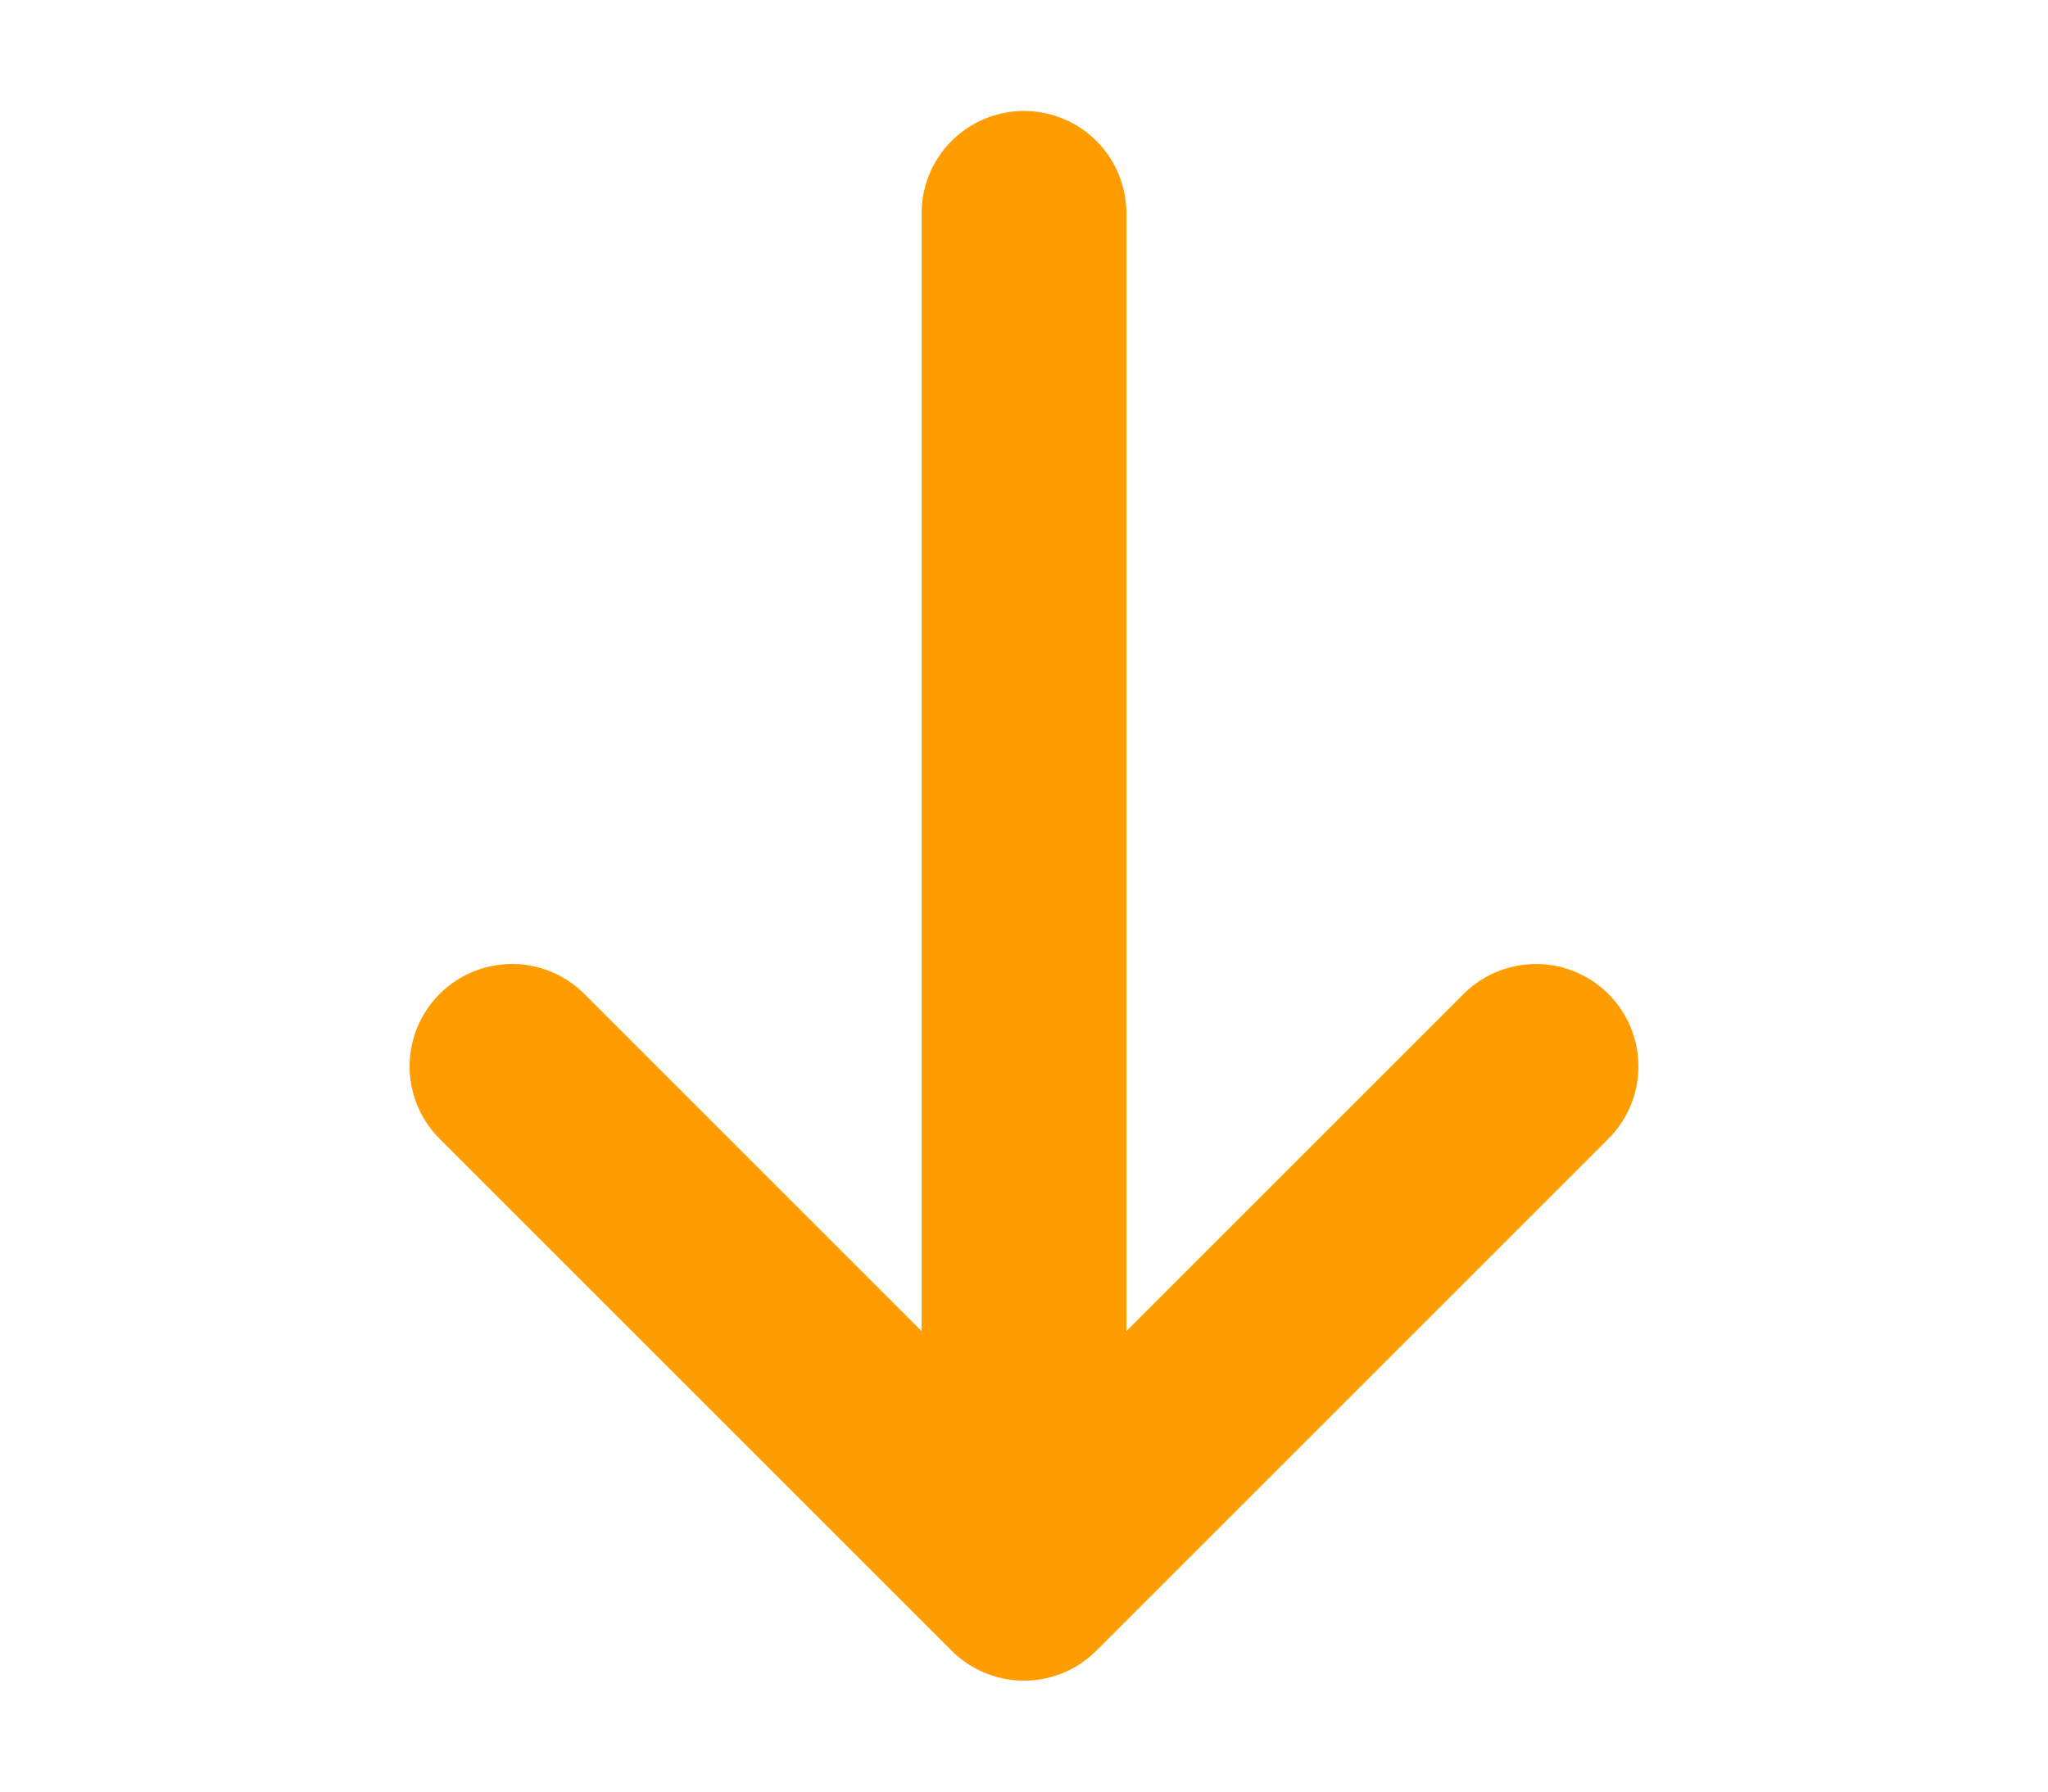
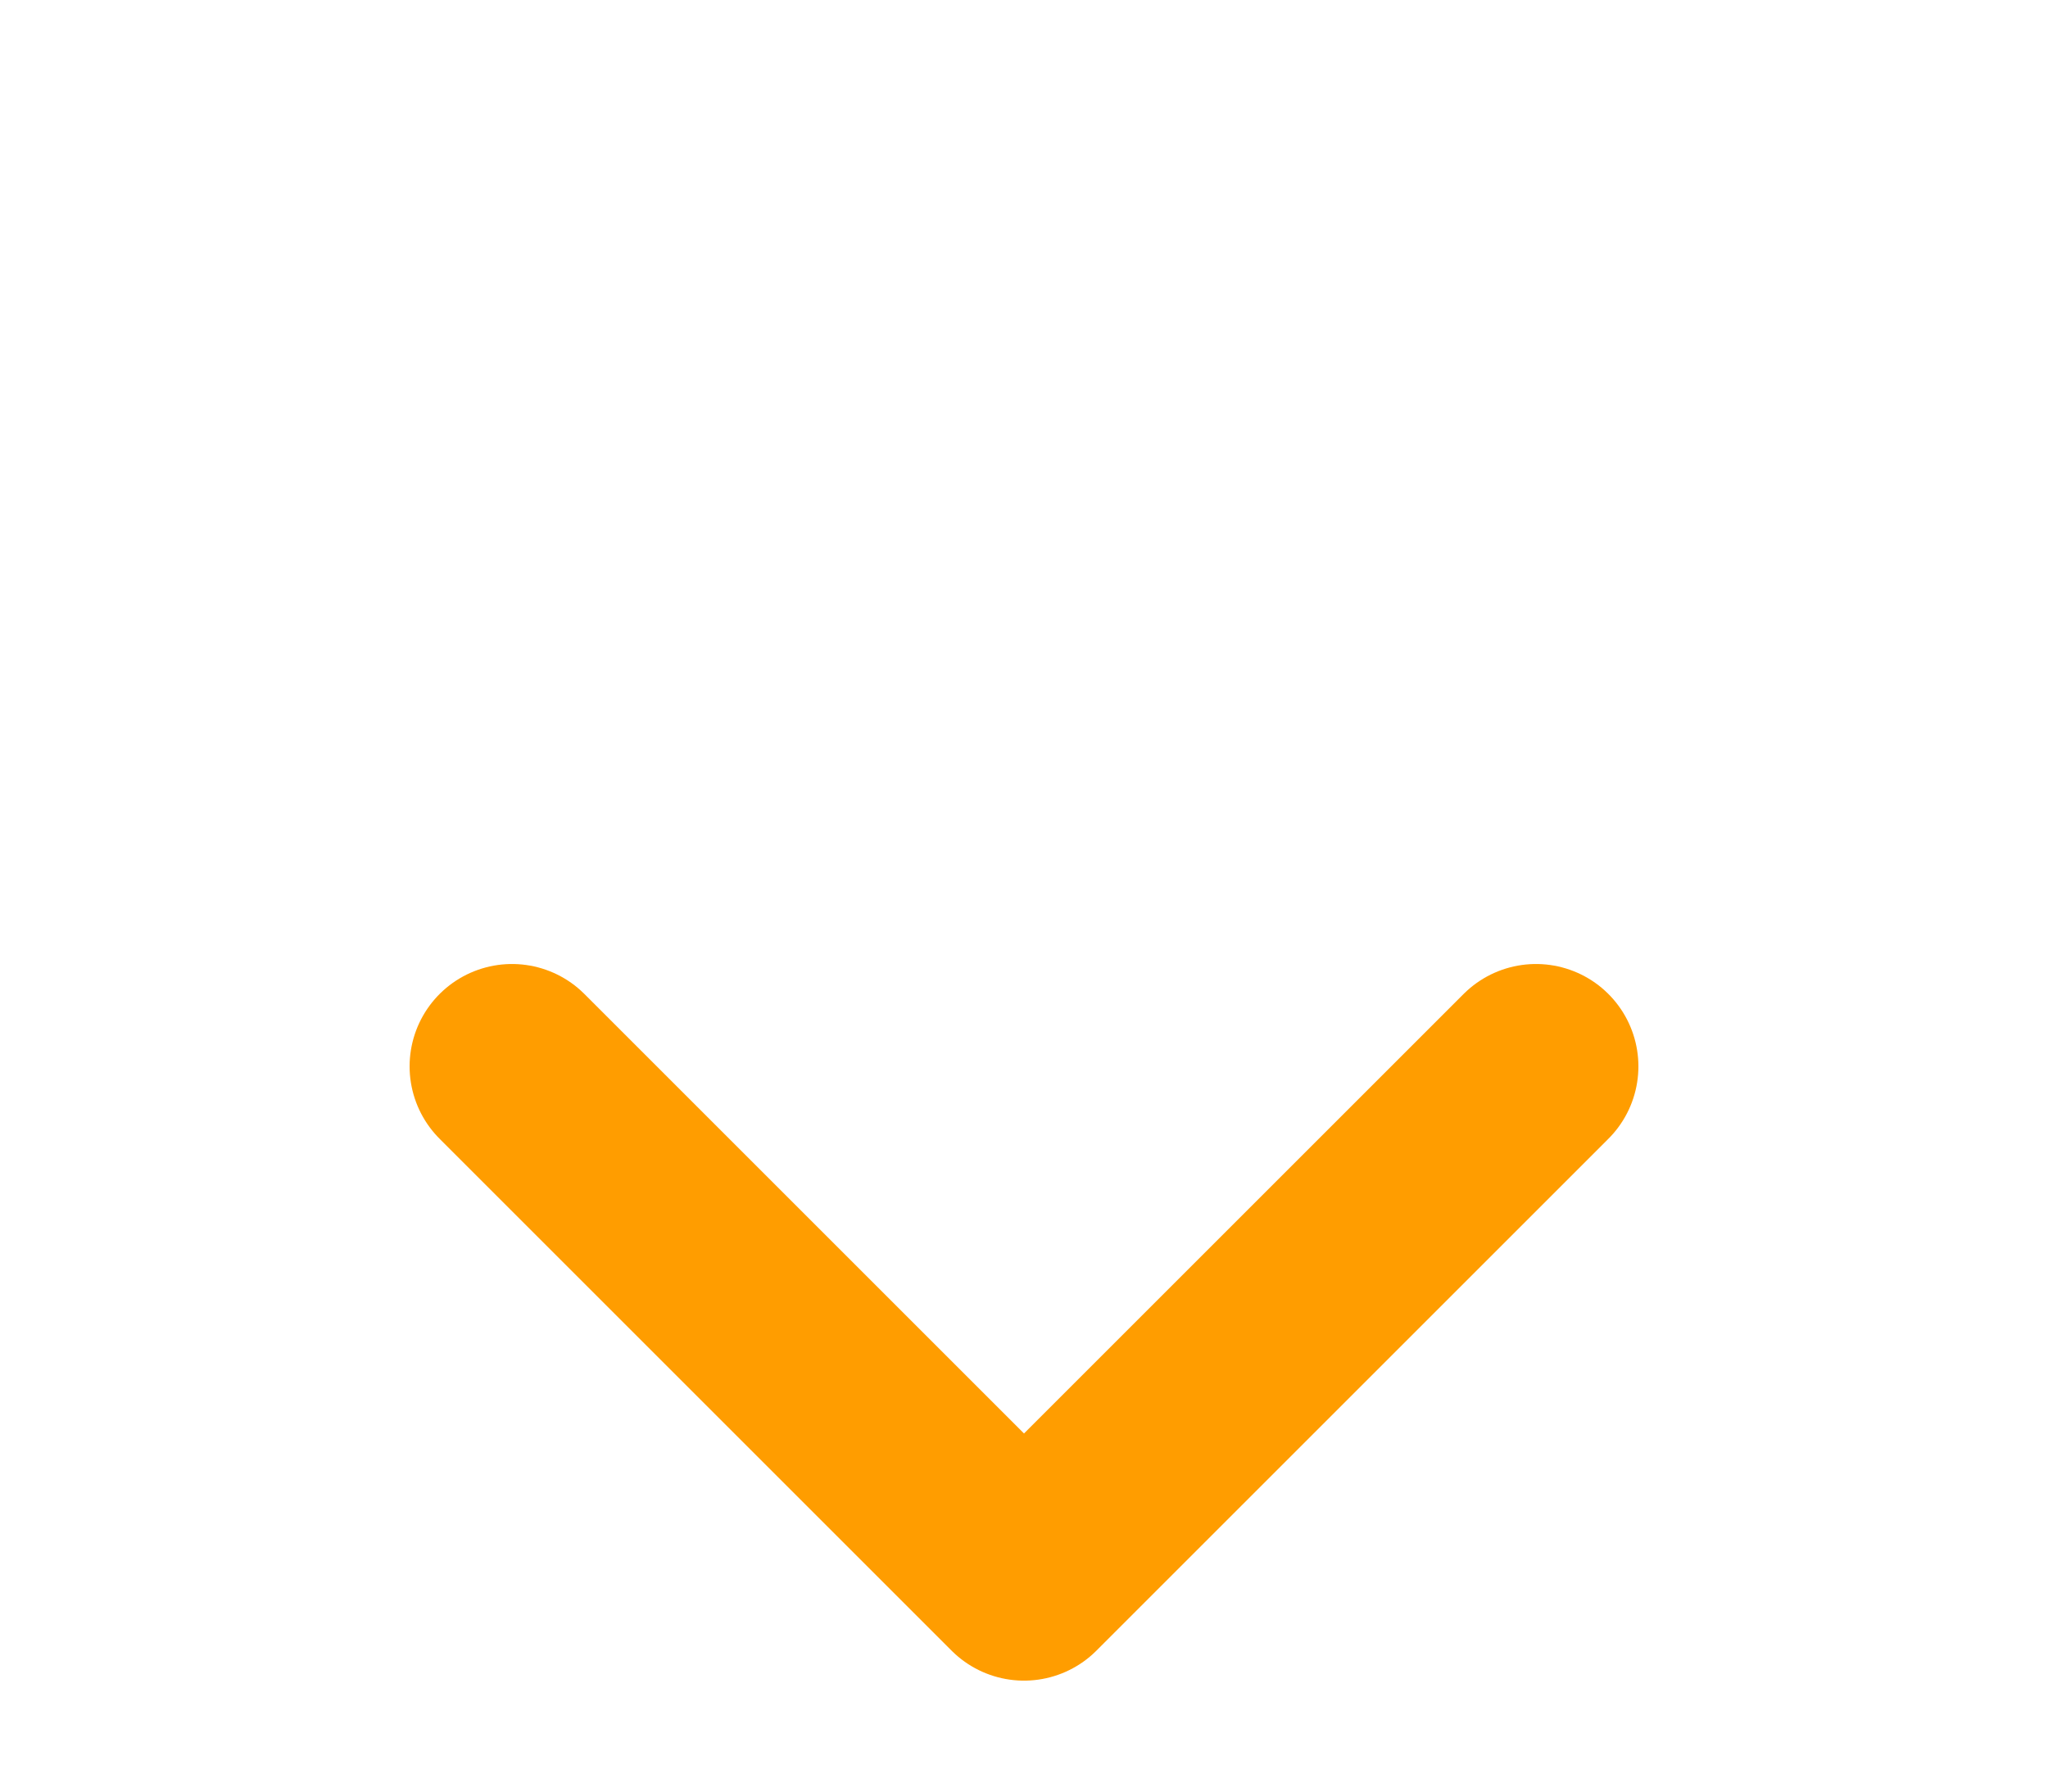
<svg xmlns="http://www.w3.org/2000/svg" width="16" height="14" viewBox="0 0 16 14" fill="none">
-   <path d="M8 1.667V12.333M8 12.333L12 8.333M8 12.333L4 8.333" stroke="#FF9D00" stroke-width="1.6" stroke-linecap="round" stroke-linejoin="round" />
+   <path d="M8 1.667M8 12.333L12 8.333M8 12.333L4 8.333" stroke="#FF9D00" stroke-width="1.6" stroke-linecap="round" stroke-linejoin="round" />
</svg>